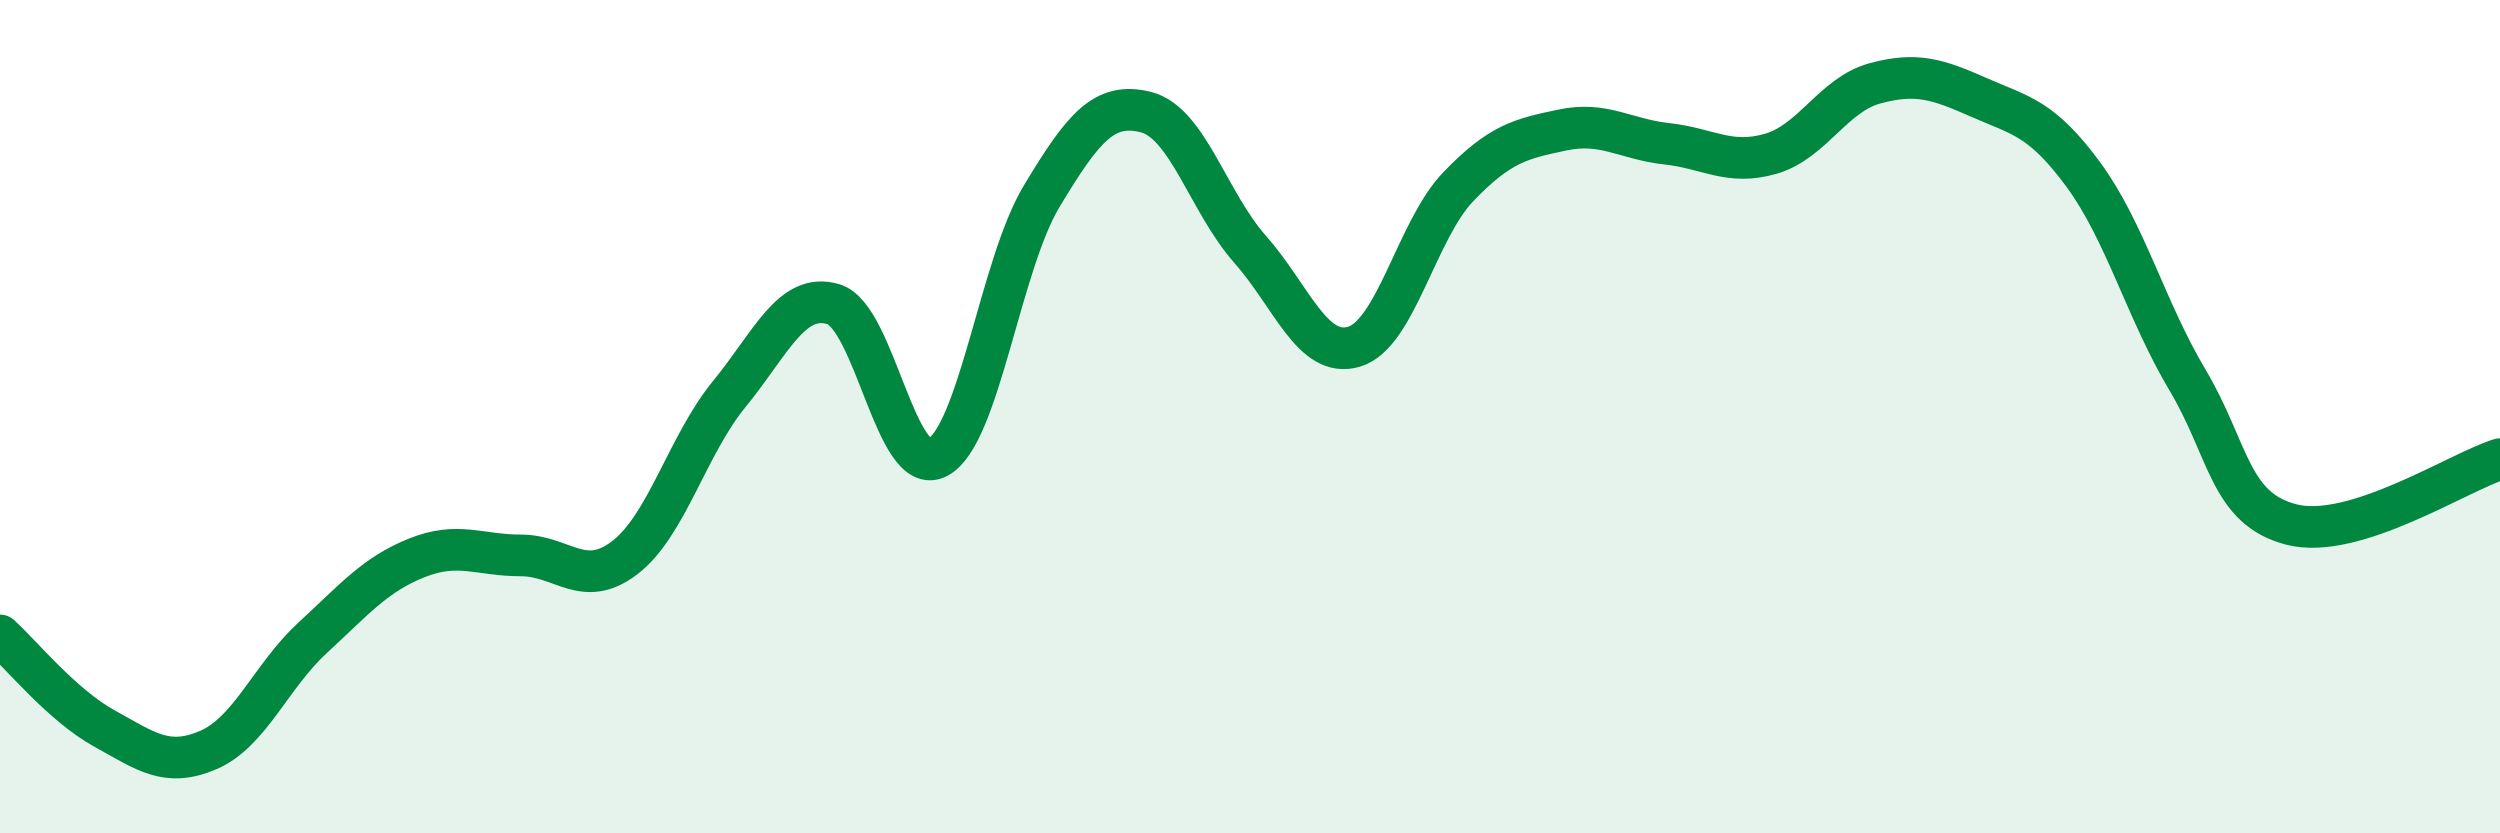
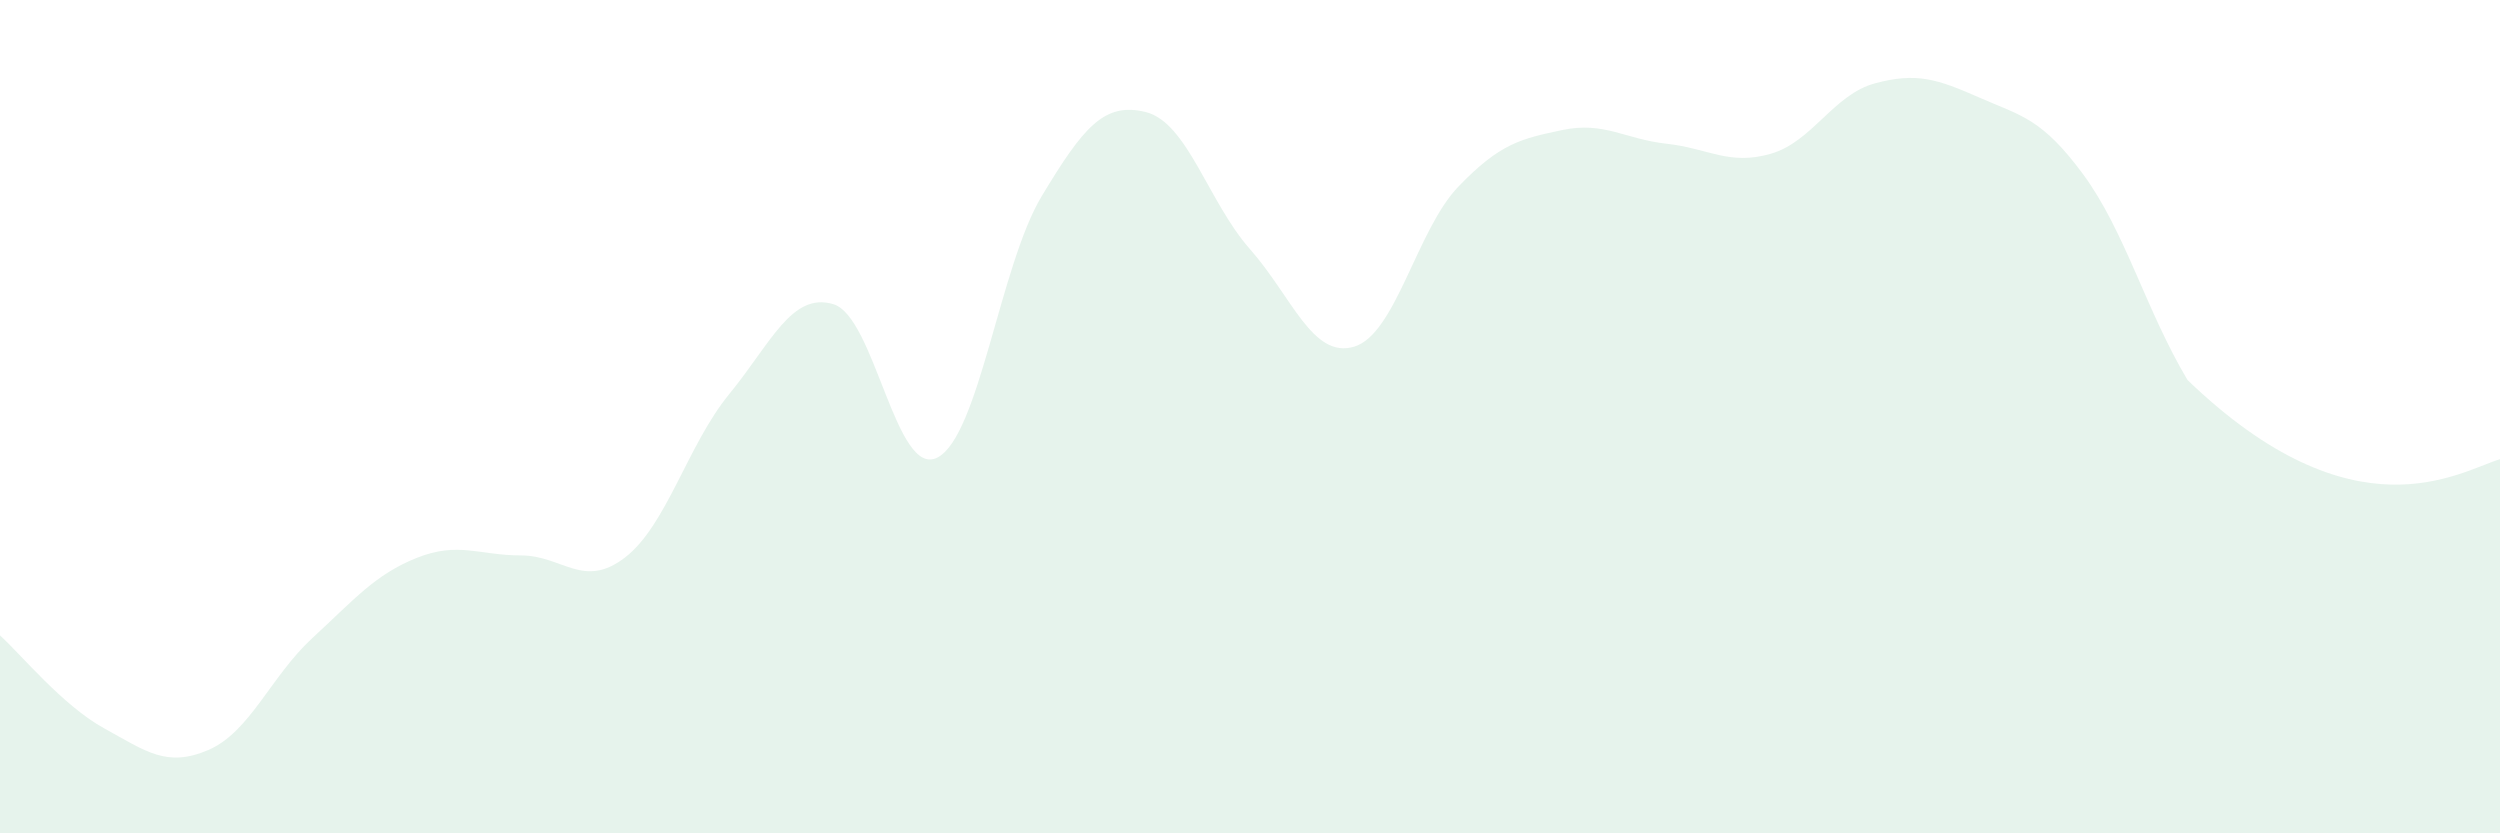
<svg xmlns="http://www.w3.org/2000/svg" width="60" height="20" viewBox="0 0 60 20">
-   <path d="M 0,15.25 C 0.5,15.7 1.5,16.93 2.5,17.48 C 3.5,18.03 4,18.43 5,18 C 6,17.57 6.5,16.23 7.5,15.31 C 8.5,14.39 9,13.79 10,13.39 C 11,12.99 11.5,13.33 12.5,13.33 C 13.5,13.33 14,14.15 15,13.38 C 16,12.61 16.5,10.68 17.5,9.46 C 18.5,8.24 19,7 20,7.3 C 21,7.6 21.5,11.5 22.5,10.98 C 23.5,10.46 24,6.37 25,4.71 C 26,3.05 26.5,2.44 27.5,2.69 C 28.5,2.94 29,4.85 30,5.98 C 31,7.11 31.5,8.62 32.5,8.32 C 33.5,8.02 34,5.52 35,4.48 C 36,3.44 36.5,3.33 37.5,3.12 C 38.5,2.91 39,3.34 40,3.45 C 41,3.56 41.5,3.98 42.5,3.69 C 43.5,3.4 44,2.27 45,2 C 46,1.73 46.5,1.9 47.5,2.34 C 48.5,2.78 49,2.83 50,4.19 C 51,5.55 51.5,7.44 52.5,9.12 C 53.5,10.8 53.5,12.21 55,12.59 C 56.5,12.97 59,11.33 60,11.02L60 20L0 20Z" fill="#008740" opacity="0.1" stroke-linecap="round" stroke-linejoin="round" />
-   <path d="M 0,15.25 C 0.5,15.7 1.5,16.93 2.5,17.48 C 3.5,18.03 4,18.43 5,18 C 6,17.57 6.5,16.23 7.5,15.31 C 8.5,14.39 9,13.79 10,13.39 C 11,12.99 11.5,13.33 12.5,13.33 C 13.5,13.33 14,14.15 15,13.38 C 16,12.61 16.5,10.68 17.5,9.46 C 18.5,8.24 19,7 20,7.3 C 21,7.6 21.5,11.5 22.5,10.98 C 23.5,10.46 24,6.37 25,4.71 C 26,3.05 26.5,2.44 27.5,2.69 C 28.5,2.94 29,4.85 30,5.98 C 31,7.11 31.5,8.62 32.5,8.32 C 33.5,8.02 34,5.52 35,4.48 C 36,3.44 36.5,3.33 37.5,3.12 C 38.5,2.91 39,3.34 40,3.45 C 41,3.56 41.5,3.98 42.5,3.69 C 43.5,3.4 44,2.27 45,2 C 46,1.73 46.5,1.9 47.5,2.34 C 48.5,2.78 49,2.83 50,4.19 C 51,5.55 51.5,7.44 52.5,9.12 C 53.5,10.8 53.5,12.21 55,12.59 C 56.5,12.97 59,11.33 60,11.02" stroke="#008740" stroke-width="1" fill="none" stroke-linecap="round" stroke-linejoin="round" />
+   <path d="M 0,15.25 C 0.5,15.7 1.5,16.93 2.5,17.48 C 3.5,18.03 4,18.43 5,18 C 6,17.57 6.5,16.23 7.5,15.31 C 8.5,14.39 9,13.79 10,13.39 C 11,12.99 11.5,13.33 12.5,13.33 C 13.5,13.33 14,14.15 15,13.38 C 16,12.61 16.5,10.68 17.5,9.46 C 18.5,8.24 19,7 20,7.3 C 21,7.6 21.5,11.5 22.5,10.98 C 23.5,10.46 24,6.37 25,4.71 C 26,3.05 26.5,2.44 27.5,2.69 C 28.5,2.94 29,4.85 30,5.98 C 31,7.11 31.5,8.62 32.5,8.32 C 33.5,8.02 34,5.52 35,4.48 C 36,3.44 36.5,3.33 37.5,3.12 C 38.5,2.91 39,3.34 40,3.45 C 41,3.56 41.5,3.98 42.5,3.69 C 43.5,3.4 44,2.27 45,2 C 46,1.73 46.5,1.9 47.5,2.34 C 48.5,2.78 49,2.83 50,4.19 C 51,5.55 51.5,7.44 52.5,9.12 C 56.5,12.97 59,11.33 60,11.02L60 20L0 20Z" fill="#008740" opacity="0.1" stroke-linecap="round" stroke-linejoin="round" />
</svg>